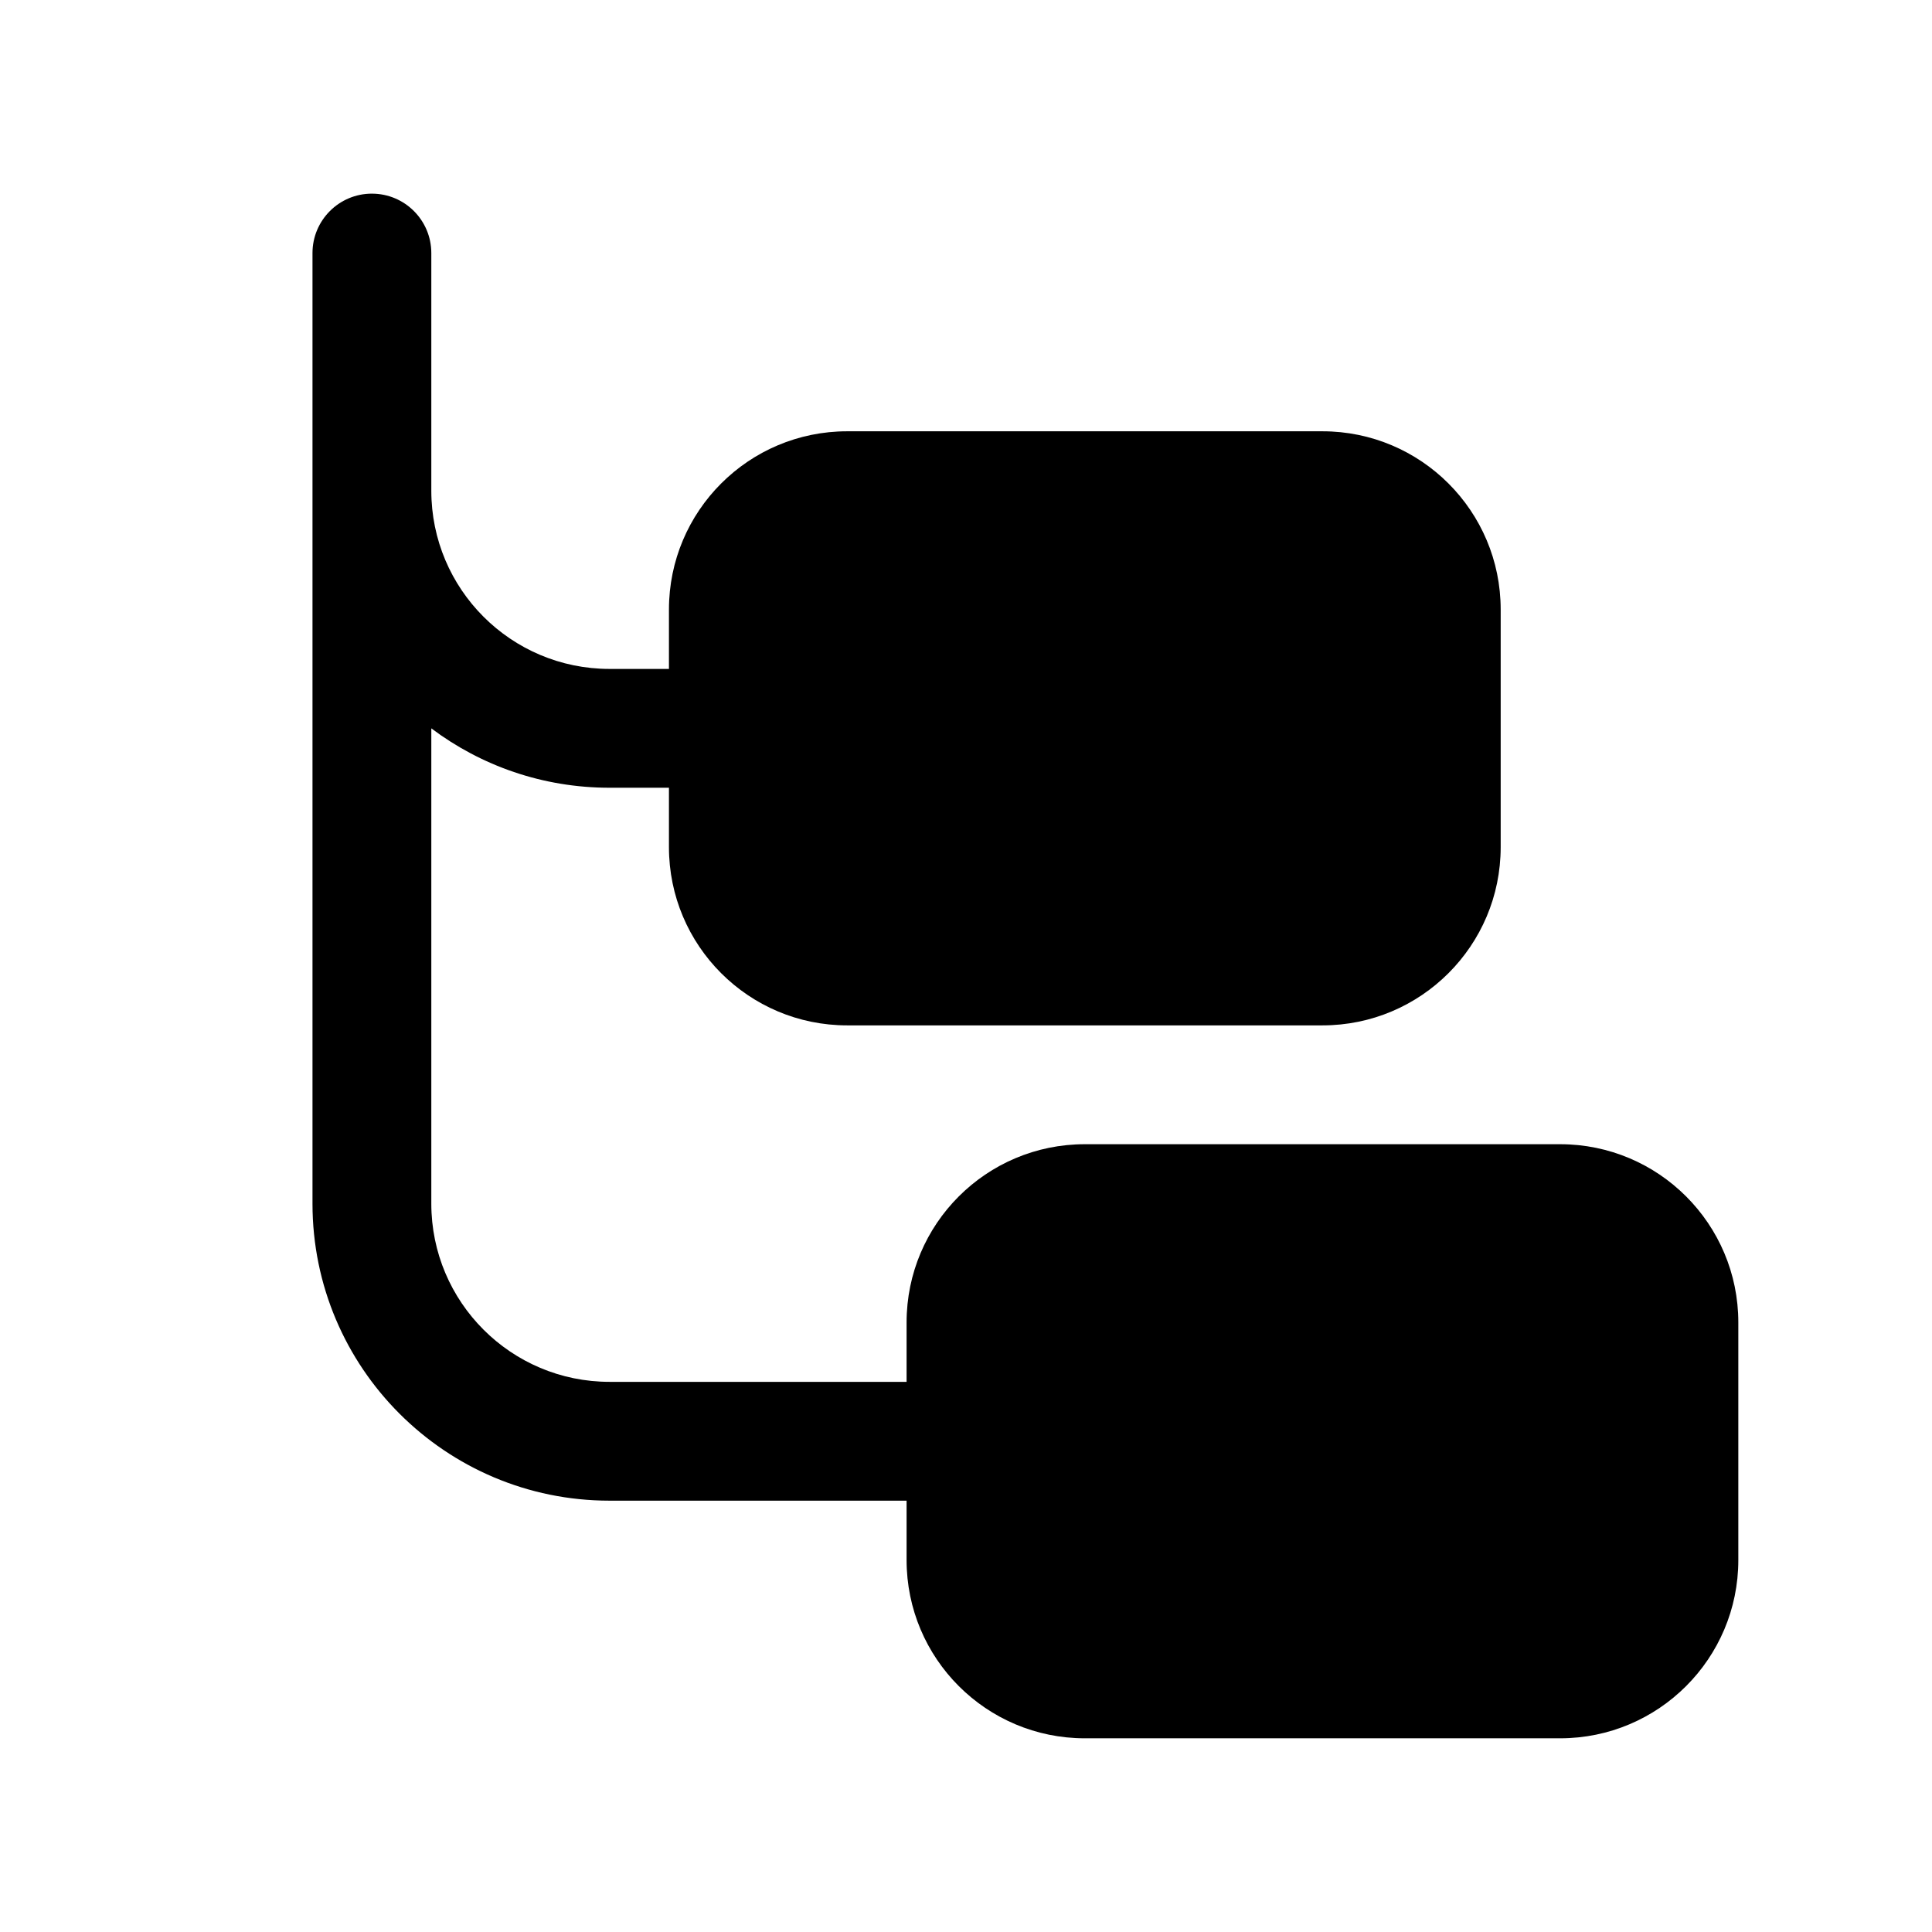
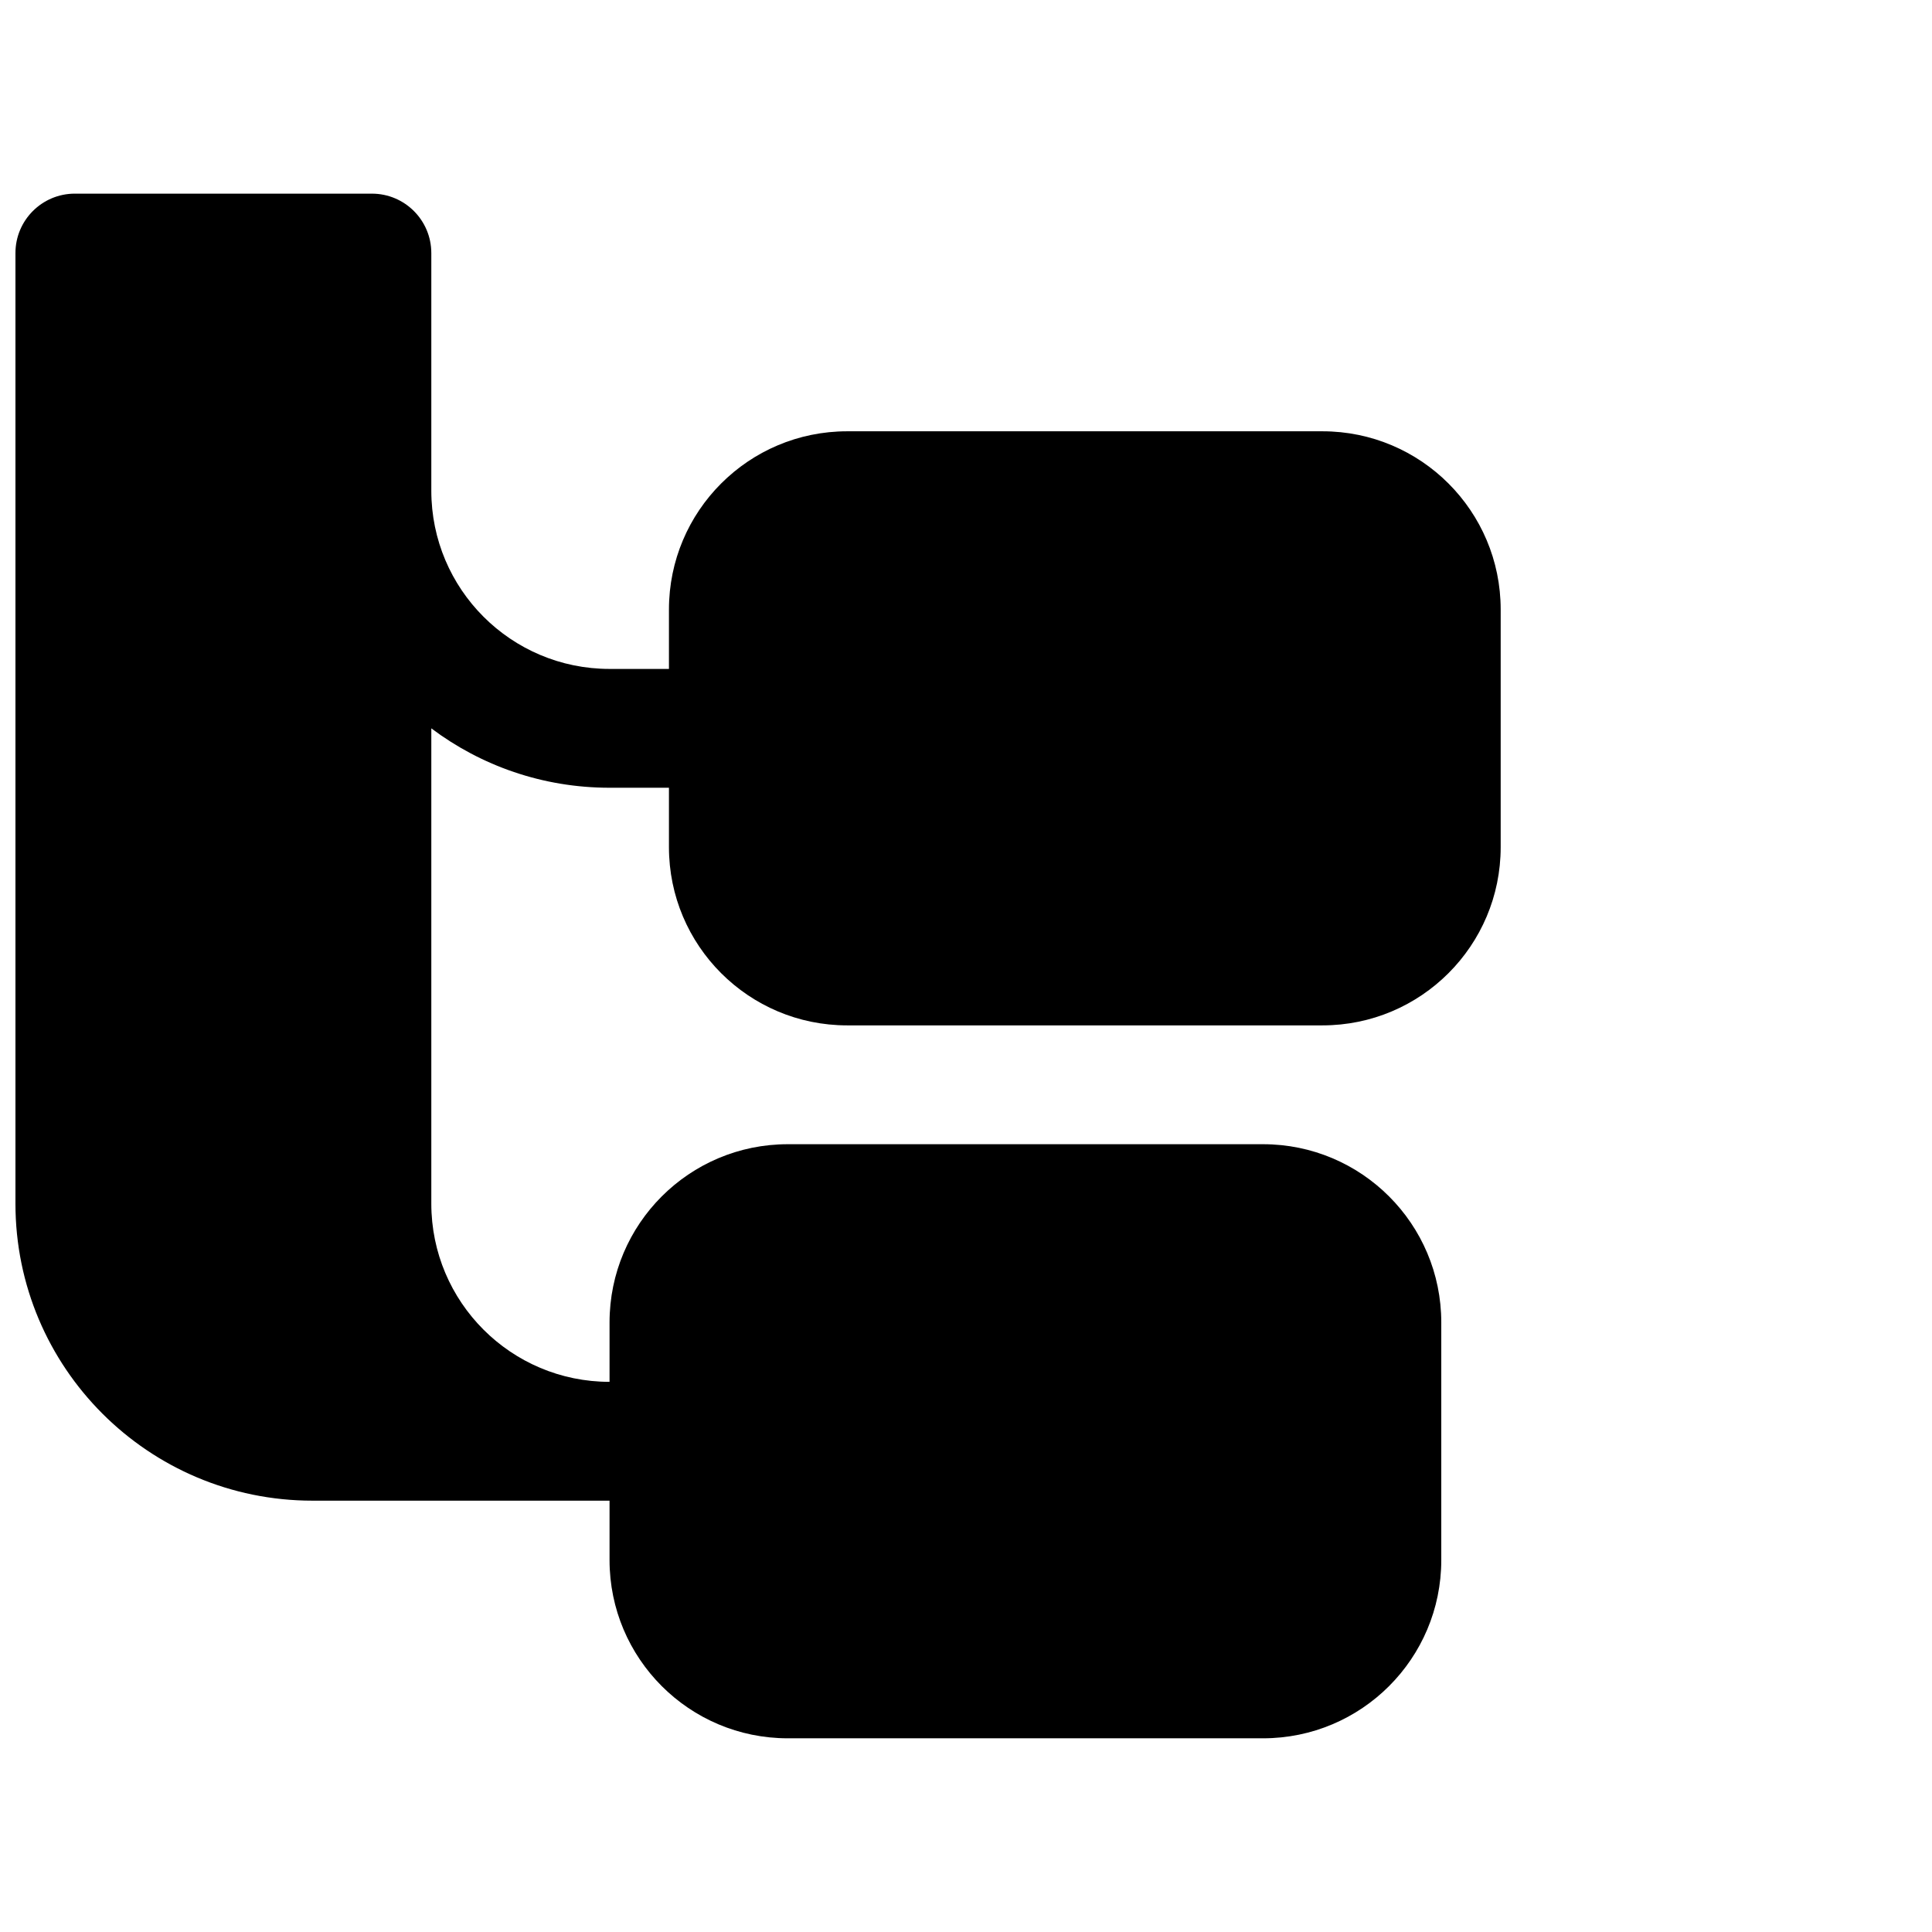
<svg xmlns="http://www.w3.org/2000/svg" fill="#000000" width="800px" height="800px" version="1.1" viewBox="144 144 512 512">
-   <path d="m242.56 195.32c8.695 0 15.742 7.051 15.742 15.746v62.977c0 26.086 21.148 47.23 47.234 47.23h15.742v-15.742c0-26.086 21.148-47.234 47.234-47.234h125.95c26.09 0 47.234 21.148 47.234 47.234v62.977c0 26.086-21.145 47.23-47.234 47.23h-125.95c-26.086 0-47.234-21.145-47.234-47.23v-15.746h-15.742c-17.723 0-34.078-5.856-47.234-15.738v125.95c0 26.086 21.148 47.23 47.234 47.23h78.719v-15.746c0-26.086 21.145-47.23 47.234-47.23h125.95c26.086 0 47.234 21.145 47.234 47.23v62.977c0 26.086-21.148 47.234-47.234 47.234h-125.95c-26.09 0-47.234-21.148-47.234-47.234v-15.742h-78.719c-43.477 0-78.723-35.246-78.723-78.719v-251.91c0-8.695 7.051-15.746 15.746-15.746z" fill-rule="evenodd" />
+   <path d="m242.56 195.32c8.695 0 15.742 7.051 15.742 15.746v62.977c0 26.086 21.148 47.23 47.234 47.23h15.742v-15.742c0-26.086 21.148-47.234 47.234-47.234h125.95c26.09 0 47.234 21.148 47.234 47.234v62.977c0 26.086-21.145 47.23-47.234 47.23h-125.95c-26.086 0-47.234-21.145-47.234-47.23v-15.746h-15.742c-17.723 0-34.078-5.856-47.234-15.738v125.95c0 26.086 21.148 47.23 47.234 47.23v-15.746c0-26.086 21.145-47.23 47.234-47.23h125.95c26.086 0 47.234 21.145 47.234 47.23v62.977c0 26.086-21.148 47.234-47.234 47.234h-125.95c-26.09 0-47.234-21.148-47.234-47.234v-15.742h-78.719c-43.477 0-78.723-35.246-78.723-78.719v-251.91c0-8.695 7.051-15.746 15.746-15.746z" fill-rule="evenodd" />
</svg>